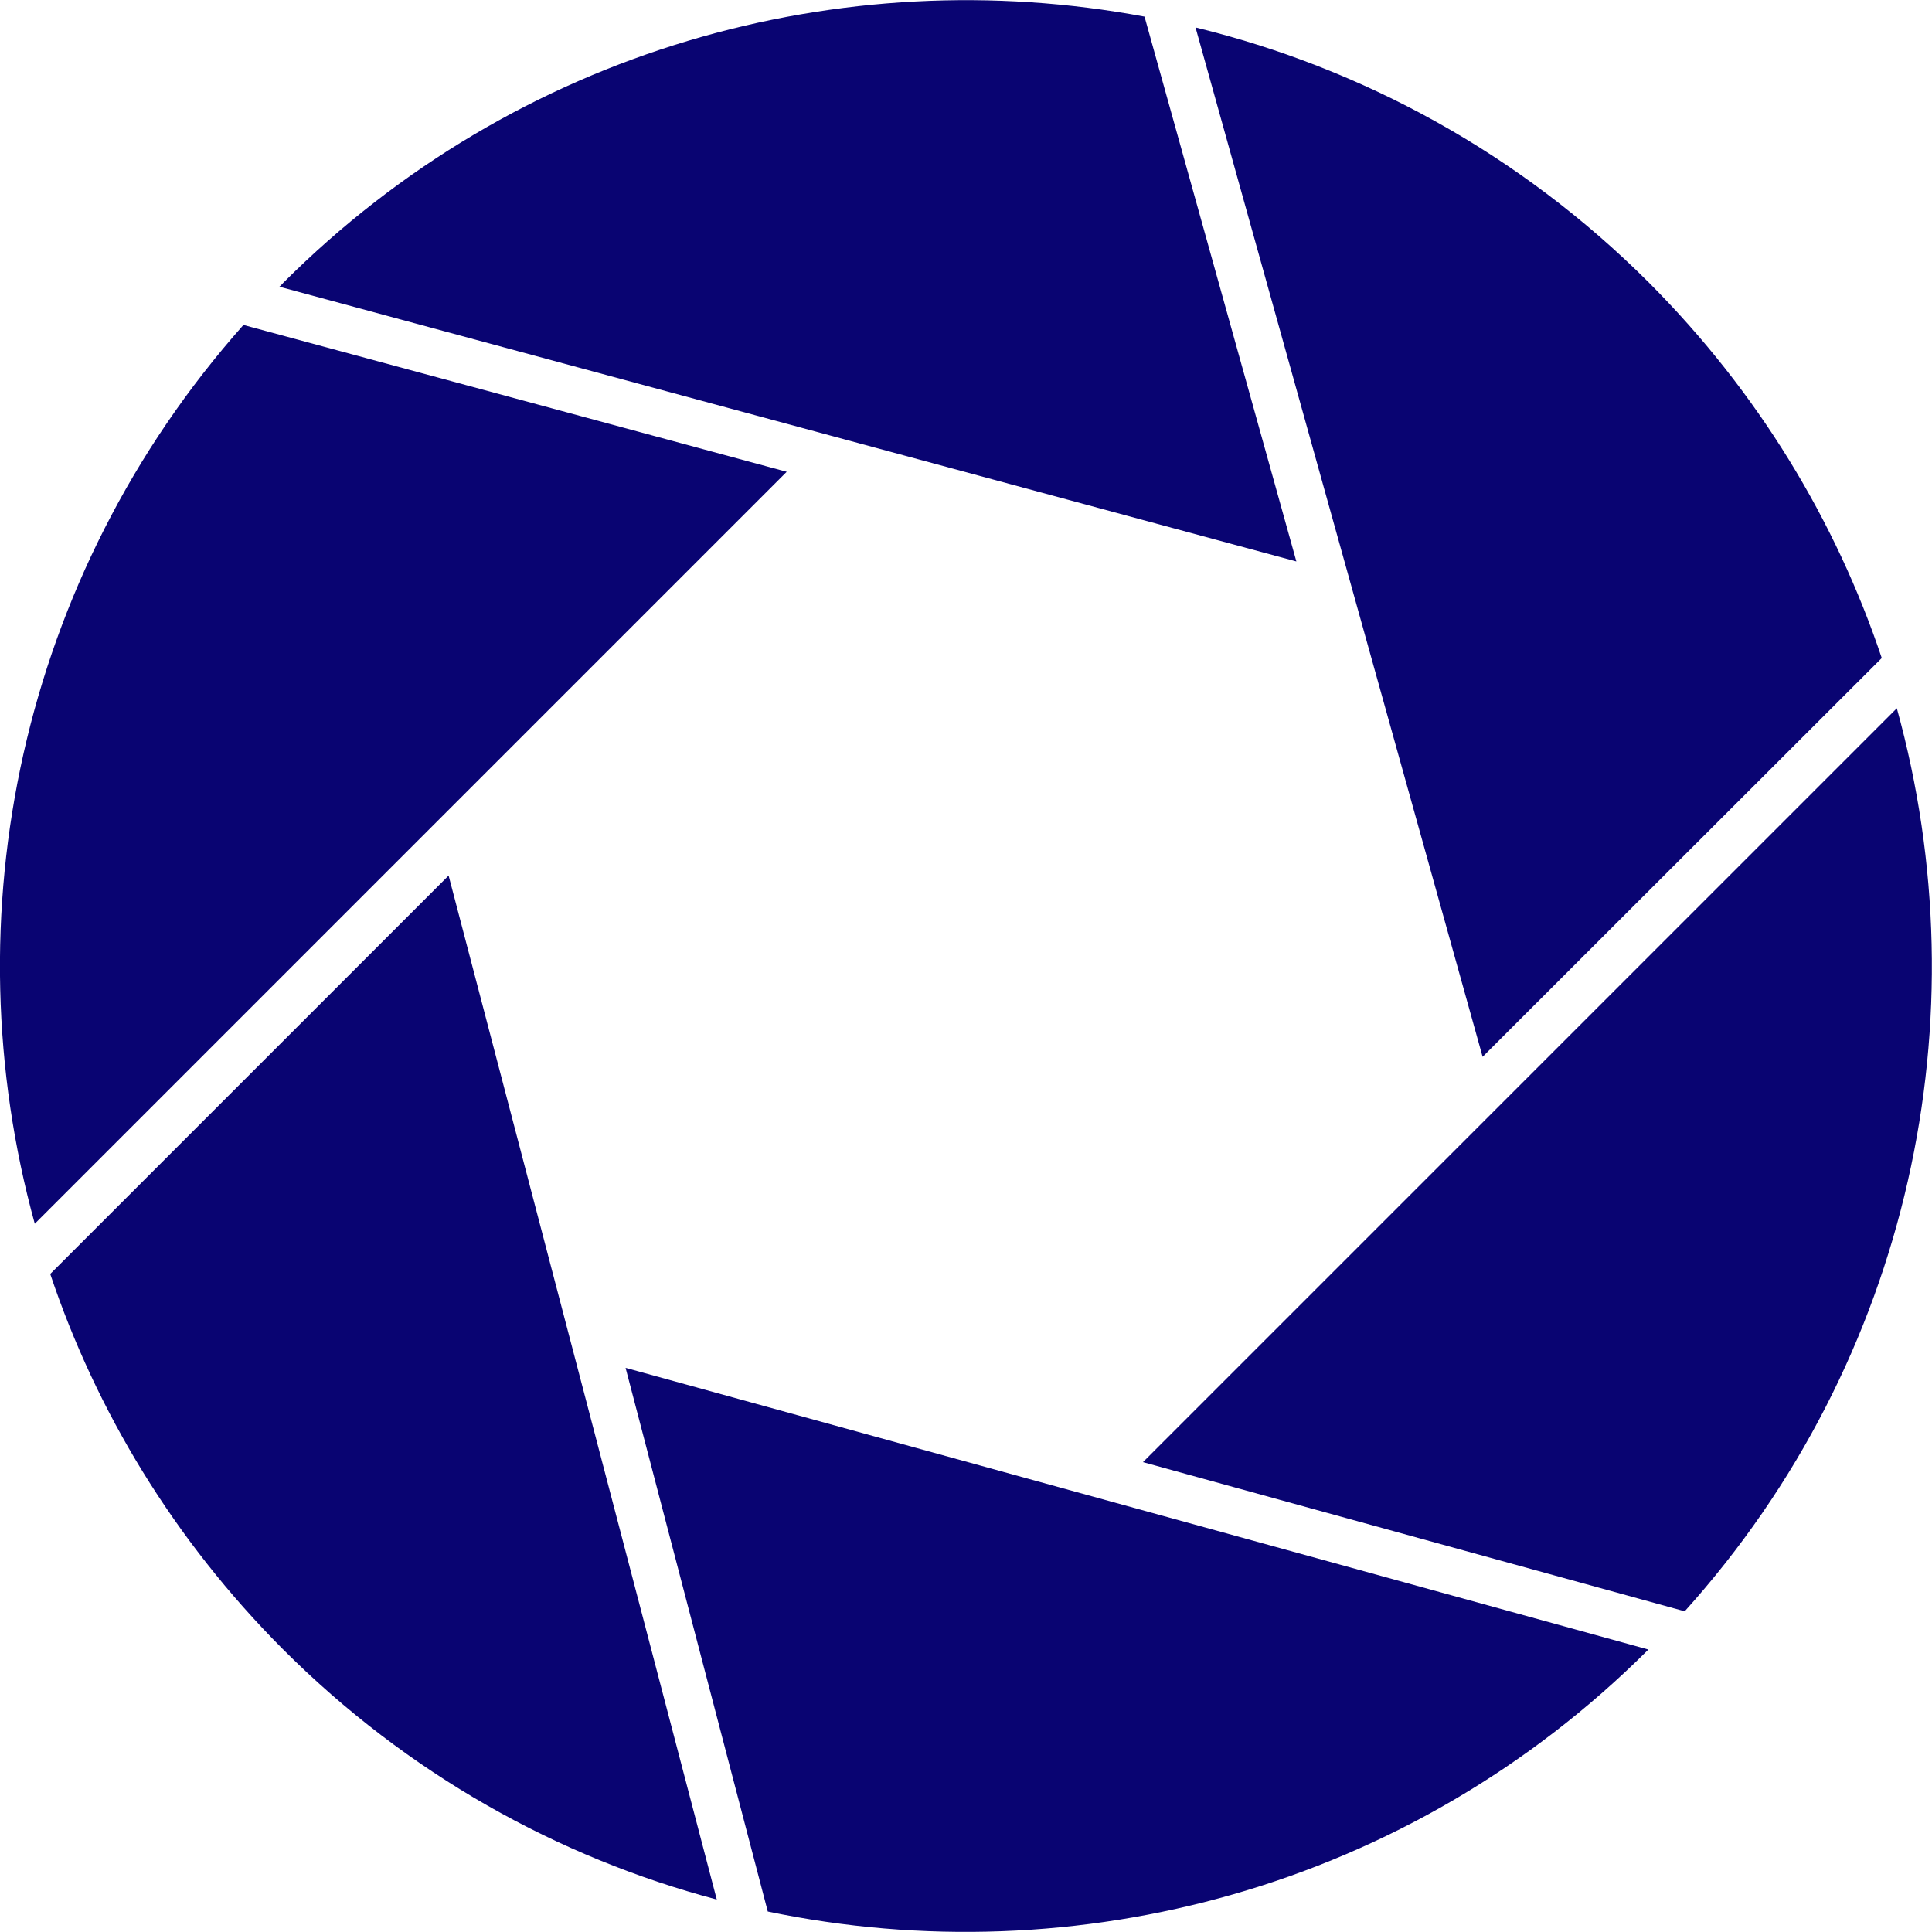
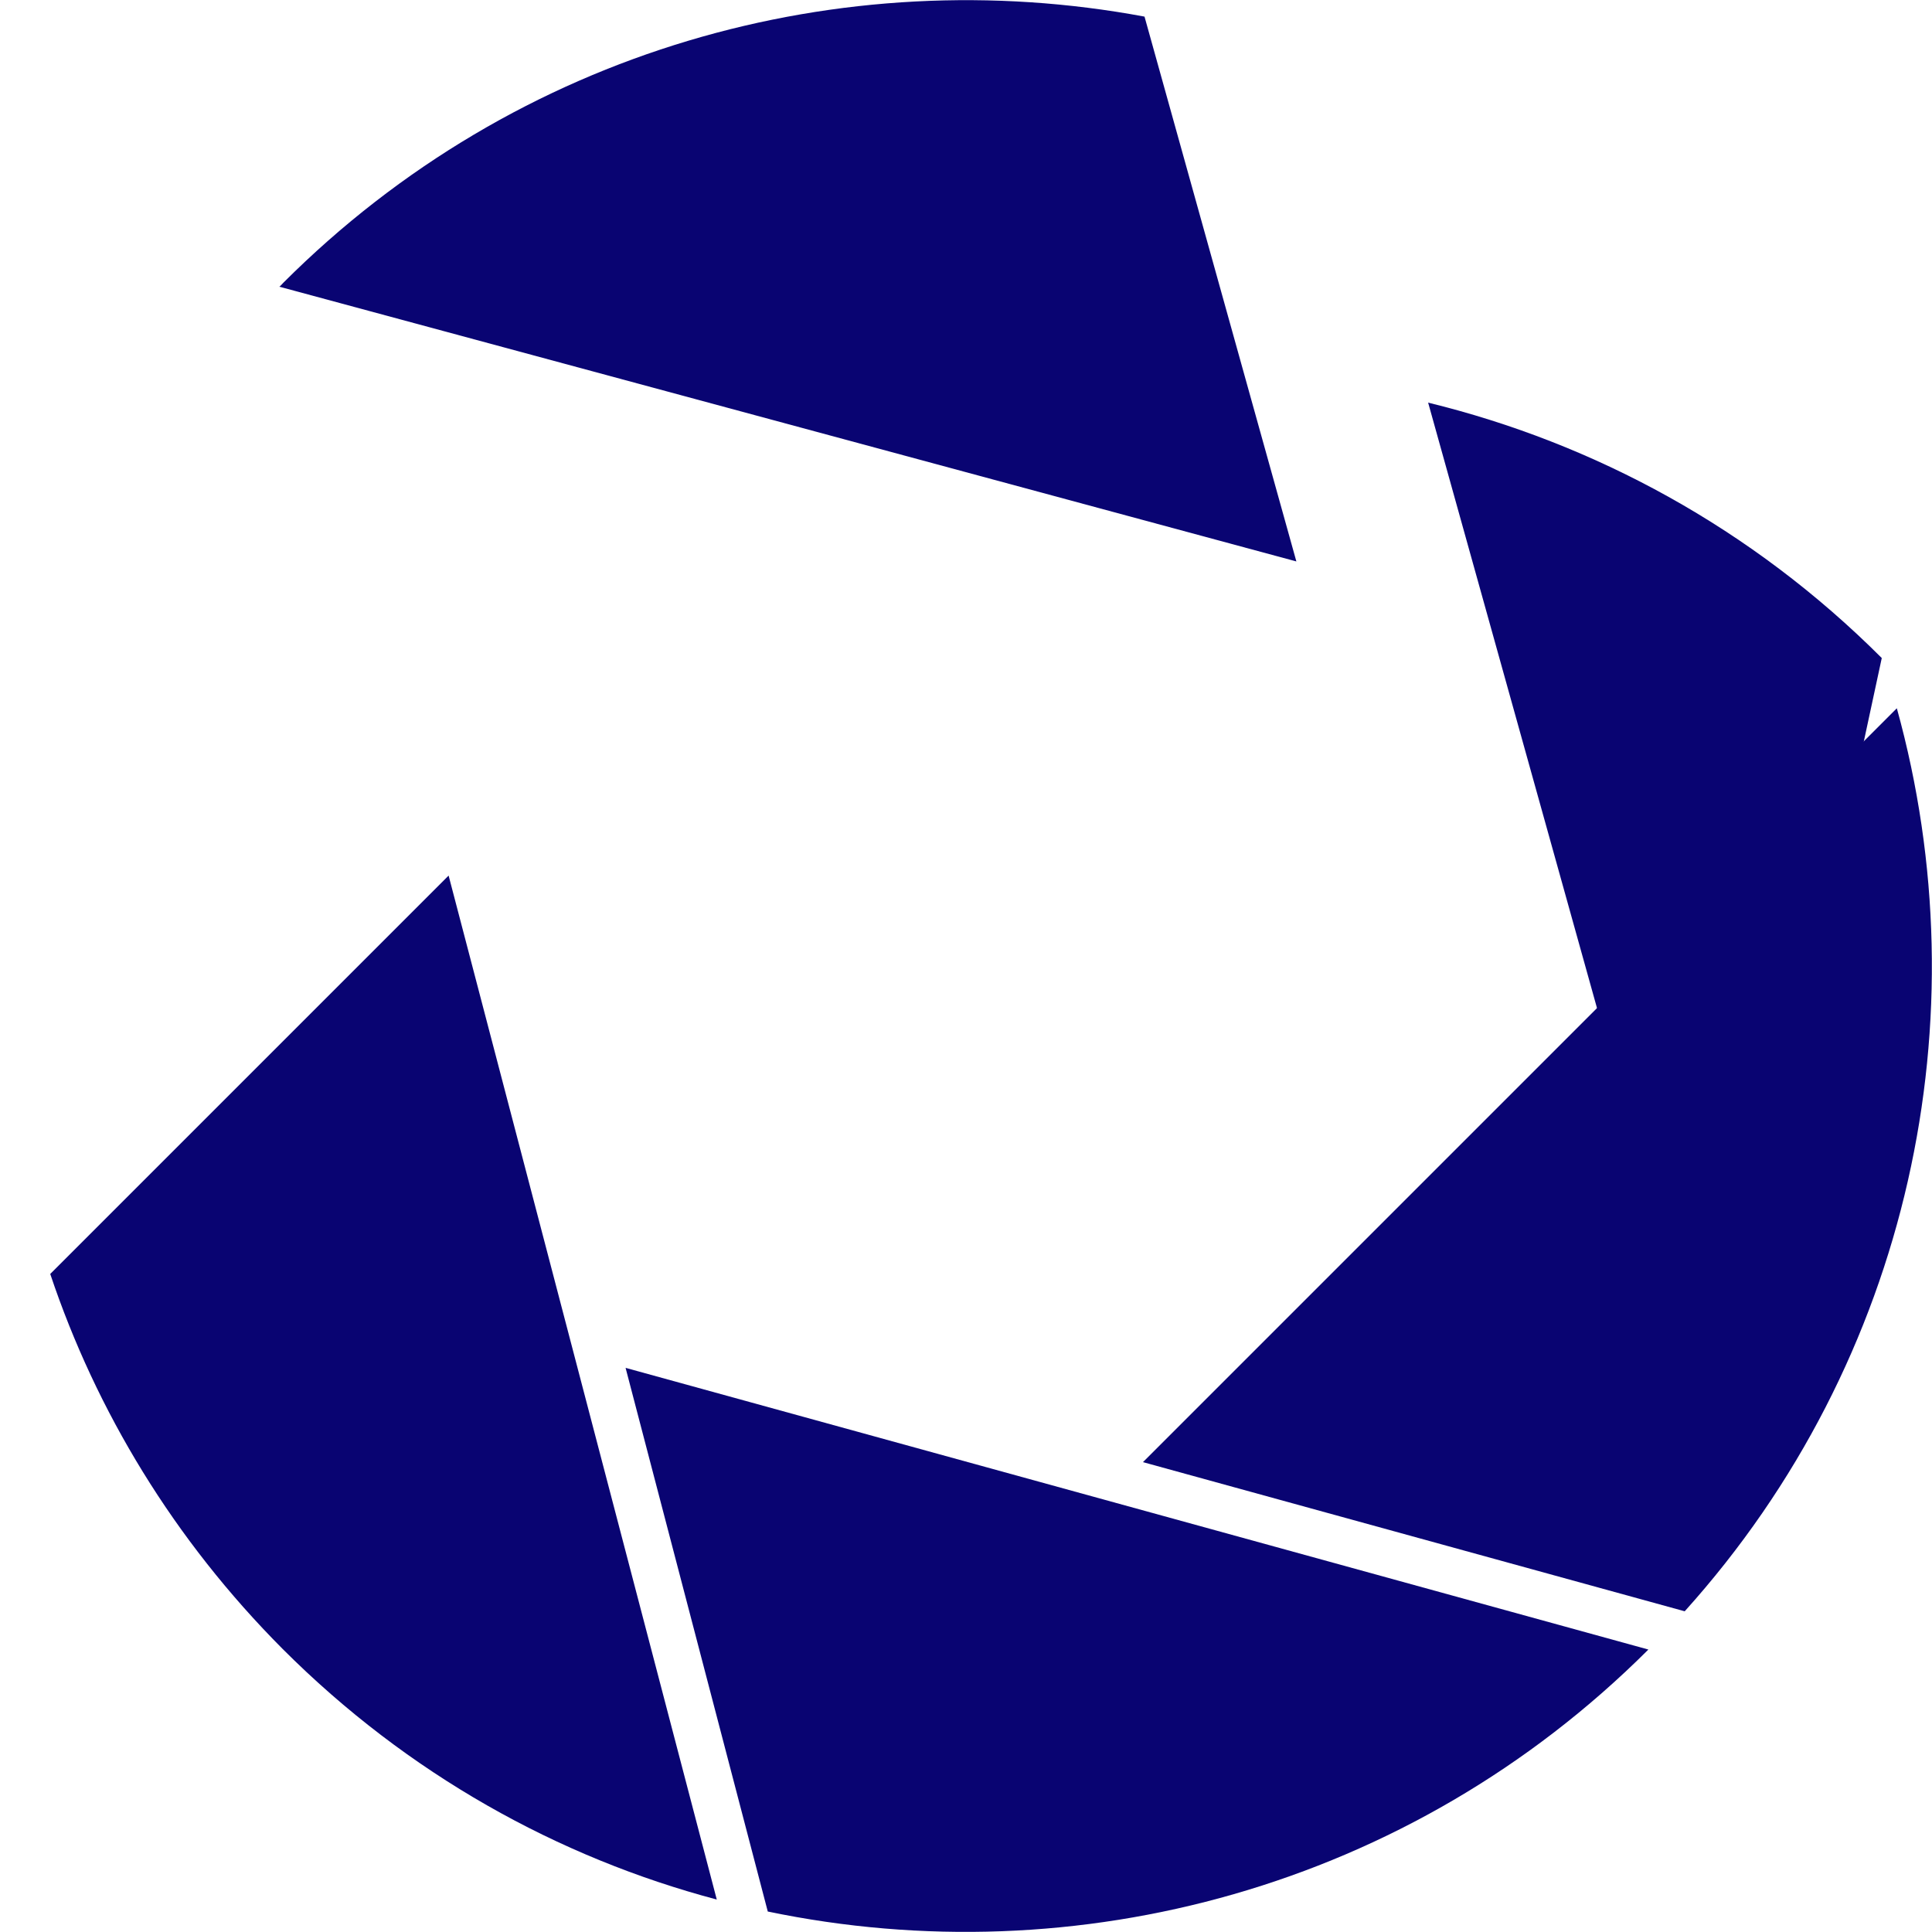
<svg xmlns="http://www.w3.org/2000/svg" enable-background="new 0 0 500 500" fill="#000000" id="Layer_1" version="1.1" viewBox="0 0 500 500" x="0px" xml:space="preserve" y="0px">
  <g id="XMLID_2_">
    <g id="change1_1">
      <path d="M335.5,145.3L296.2,4.3c-78.3-14.6-162.3,8.3-222.9,68.9c-0.3,0.3-0.6,0.7-1,1L335.5,145.3z" fill="#090472" id="XMLID_3_" />
    </g>
    <g id="change1_2">
-       <path d="M203.6,122.1L63,84.1C5.1,149.3-12.9,237.3,9,316.7L203.6,122.1z" fill="#090472" id="XMLID_5_" />
-     </g>
+       </g>
    <g id="change1_3">
-       <path d="M487,170.3c-11.9-35.5-32-68.8-60.2-97.1c-33.6-33.6-74.4-55.6-117.4-66.1l74.3,266.4   L487,170.3z" fill="#090472" id="XMLID_6_" />
+       <path d="M487,170.3c-33.6-33.6-74.4-55.6-117.4-66.1l74.3,266.4   L487,170.3z" fill="#090472" id="XMLID_6_" />
    </g>
    <g id="change1_4">
      <path d="M295.8,378.4L436,417c58.7-65.2,77-153.9,54.9-233.7L295.8,378.4z" fill="#090472" id="XMLID_7_" />
    </g>
    <g id="change1_5">
      <path d="M161.9,354l36.8,140.7c79.7,16.6,166-6,227.9-67.8L161.9,354z" fill="#090472" id="XMLID_8_" />
    </g>
    <g id="change1_6">
      <path d="M13,329.7c11.9,35.5,32,68.8,60.2,97.1c32.3,32.3,71.2,53.9,112.3,64.8l-69.4-265L13,329.7z" fill="#090472" id="XMLID_9_" />
    </g>
  </g>
</svg>